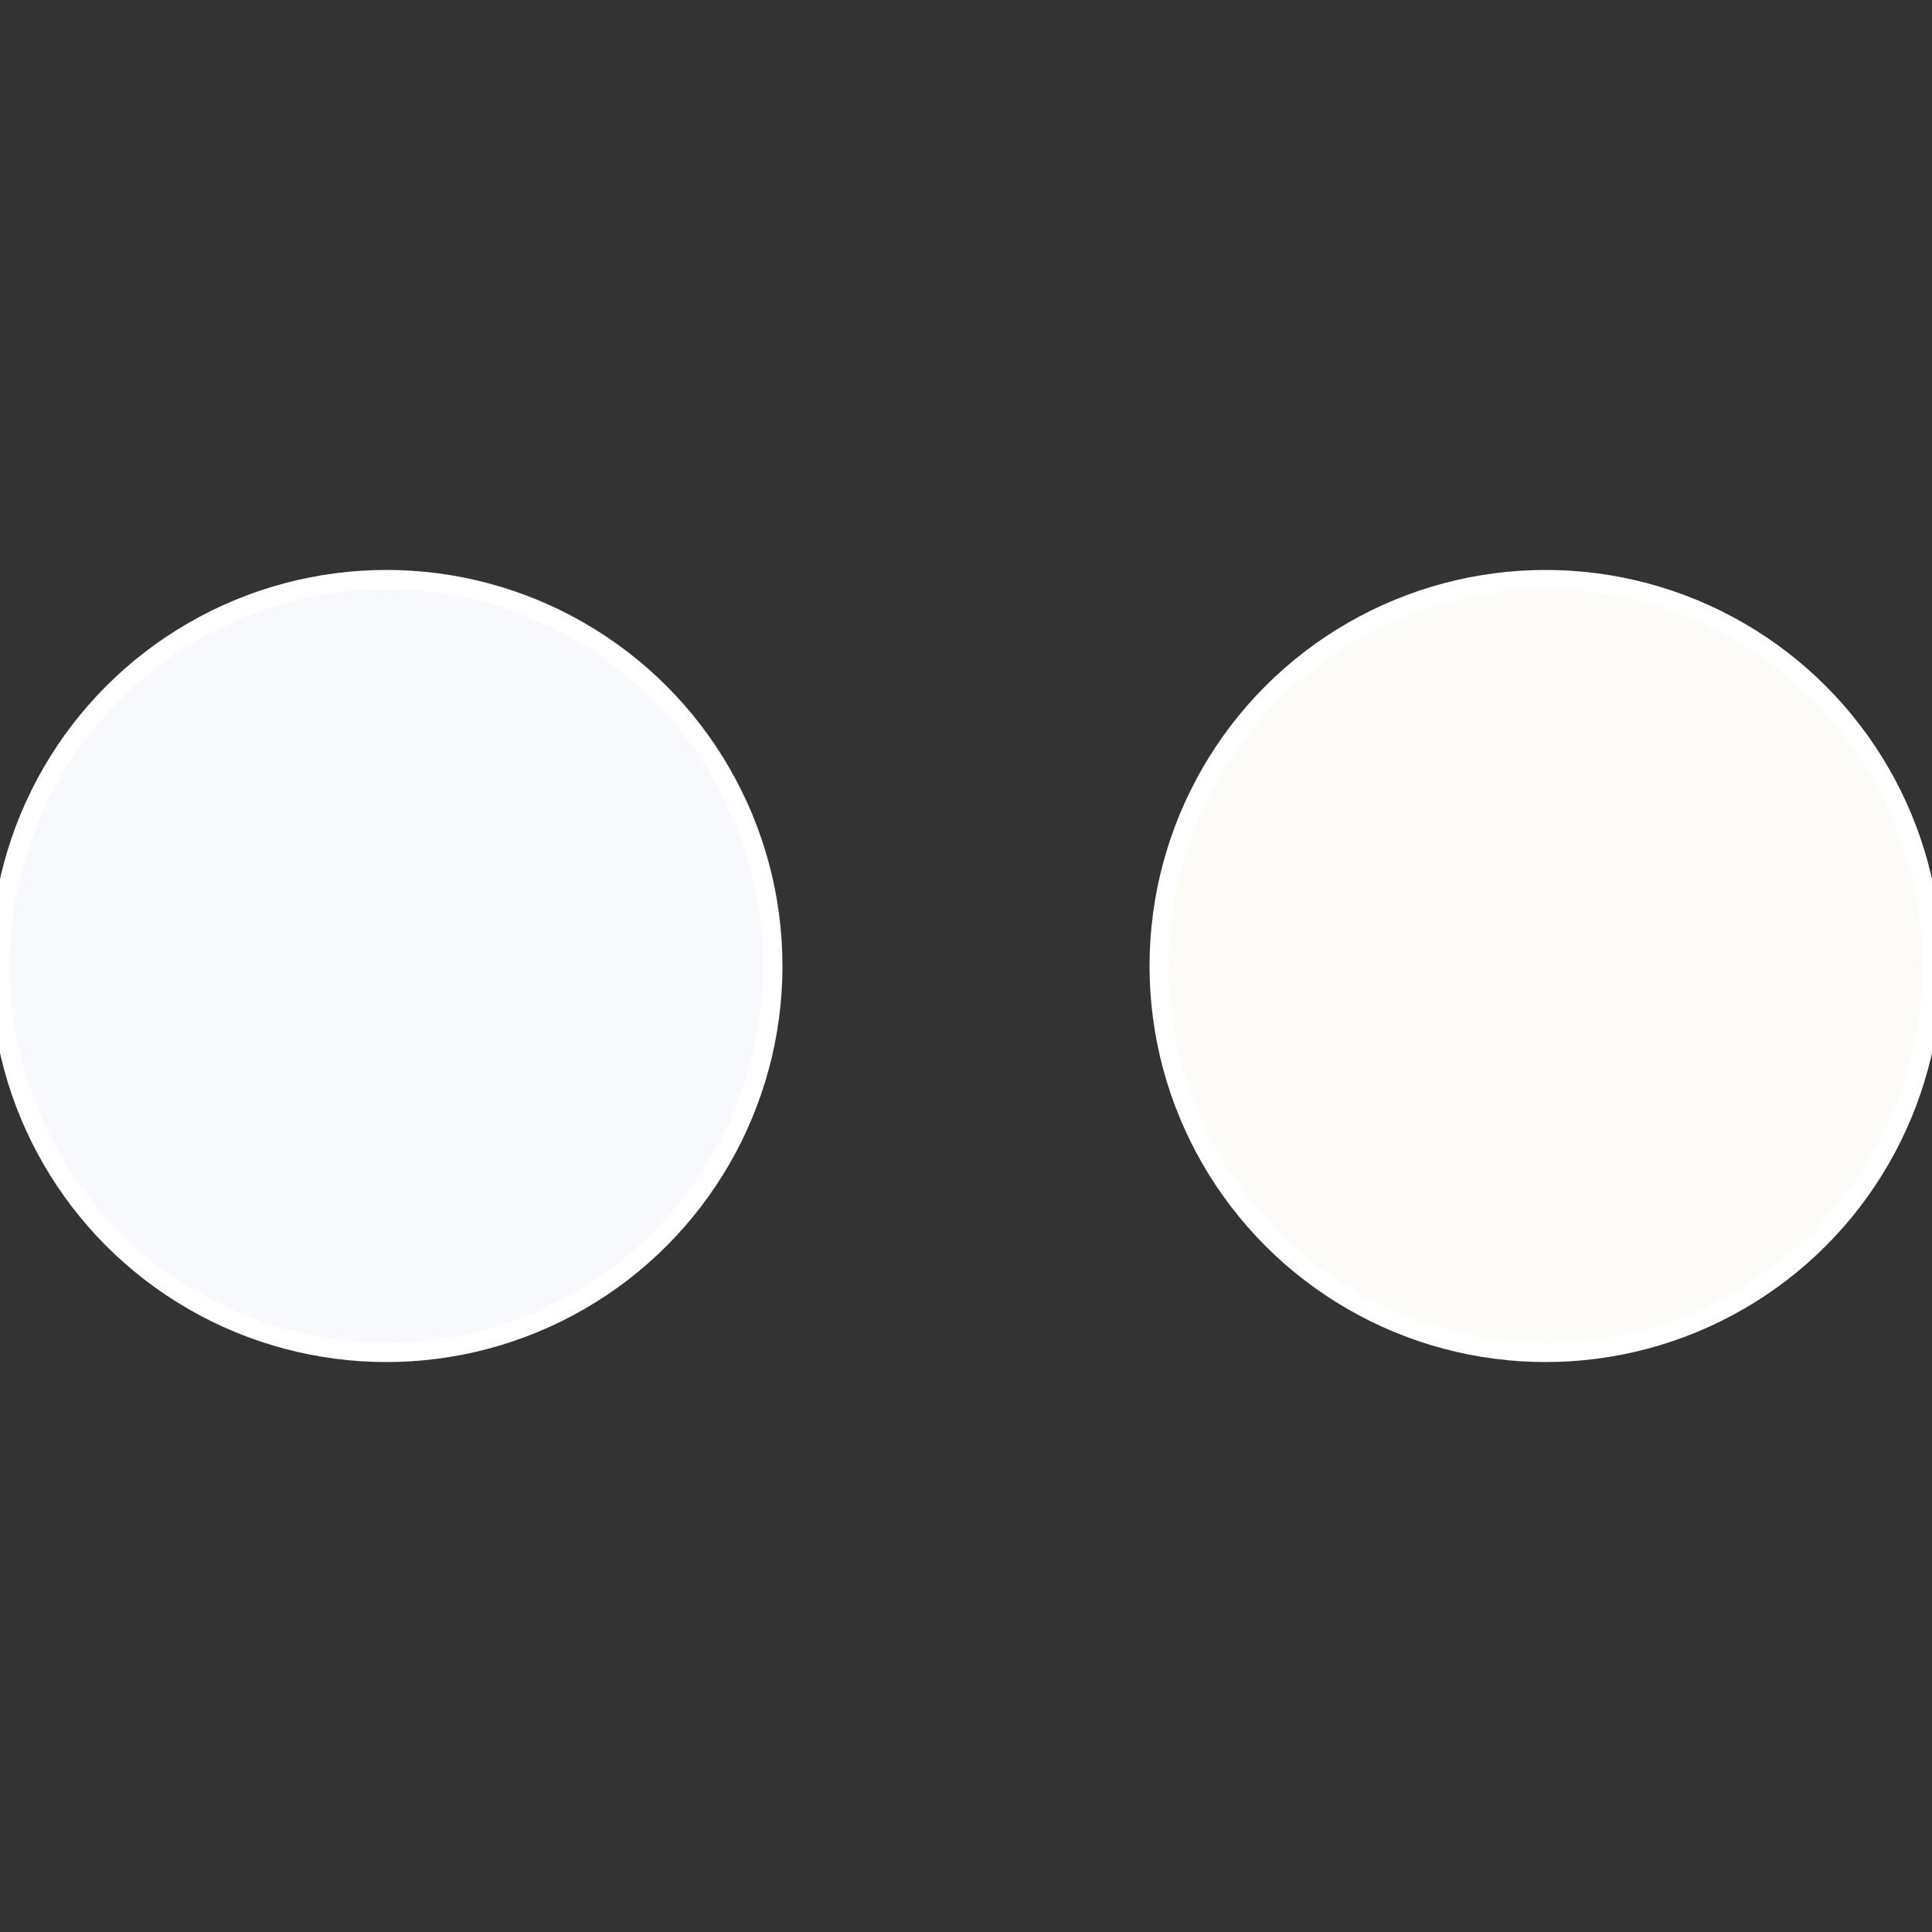
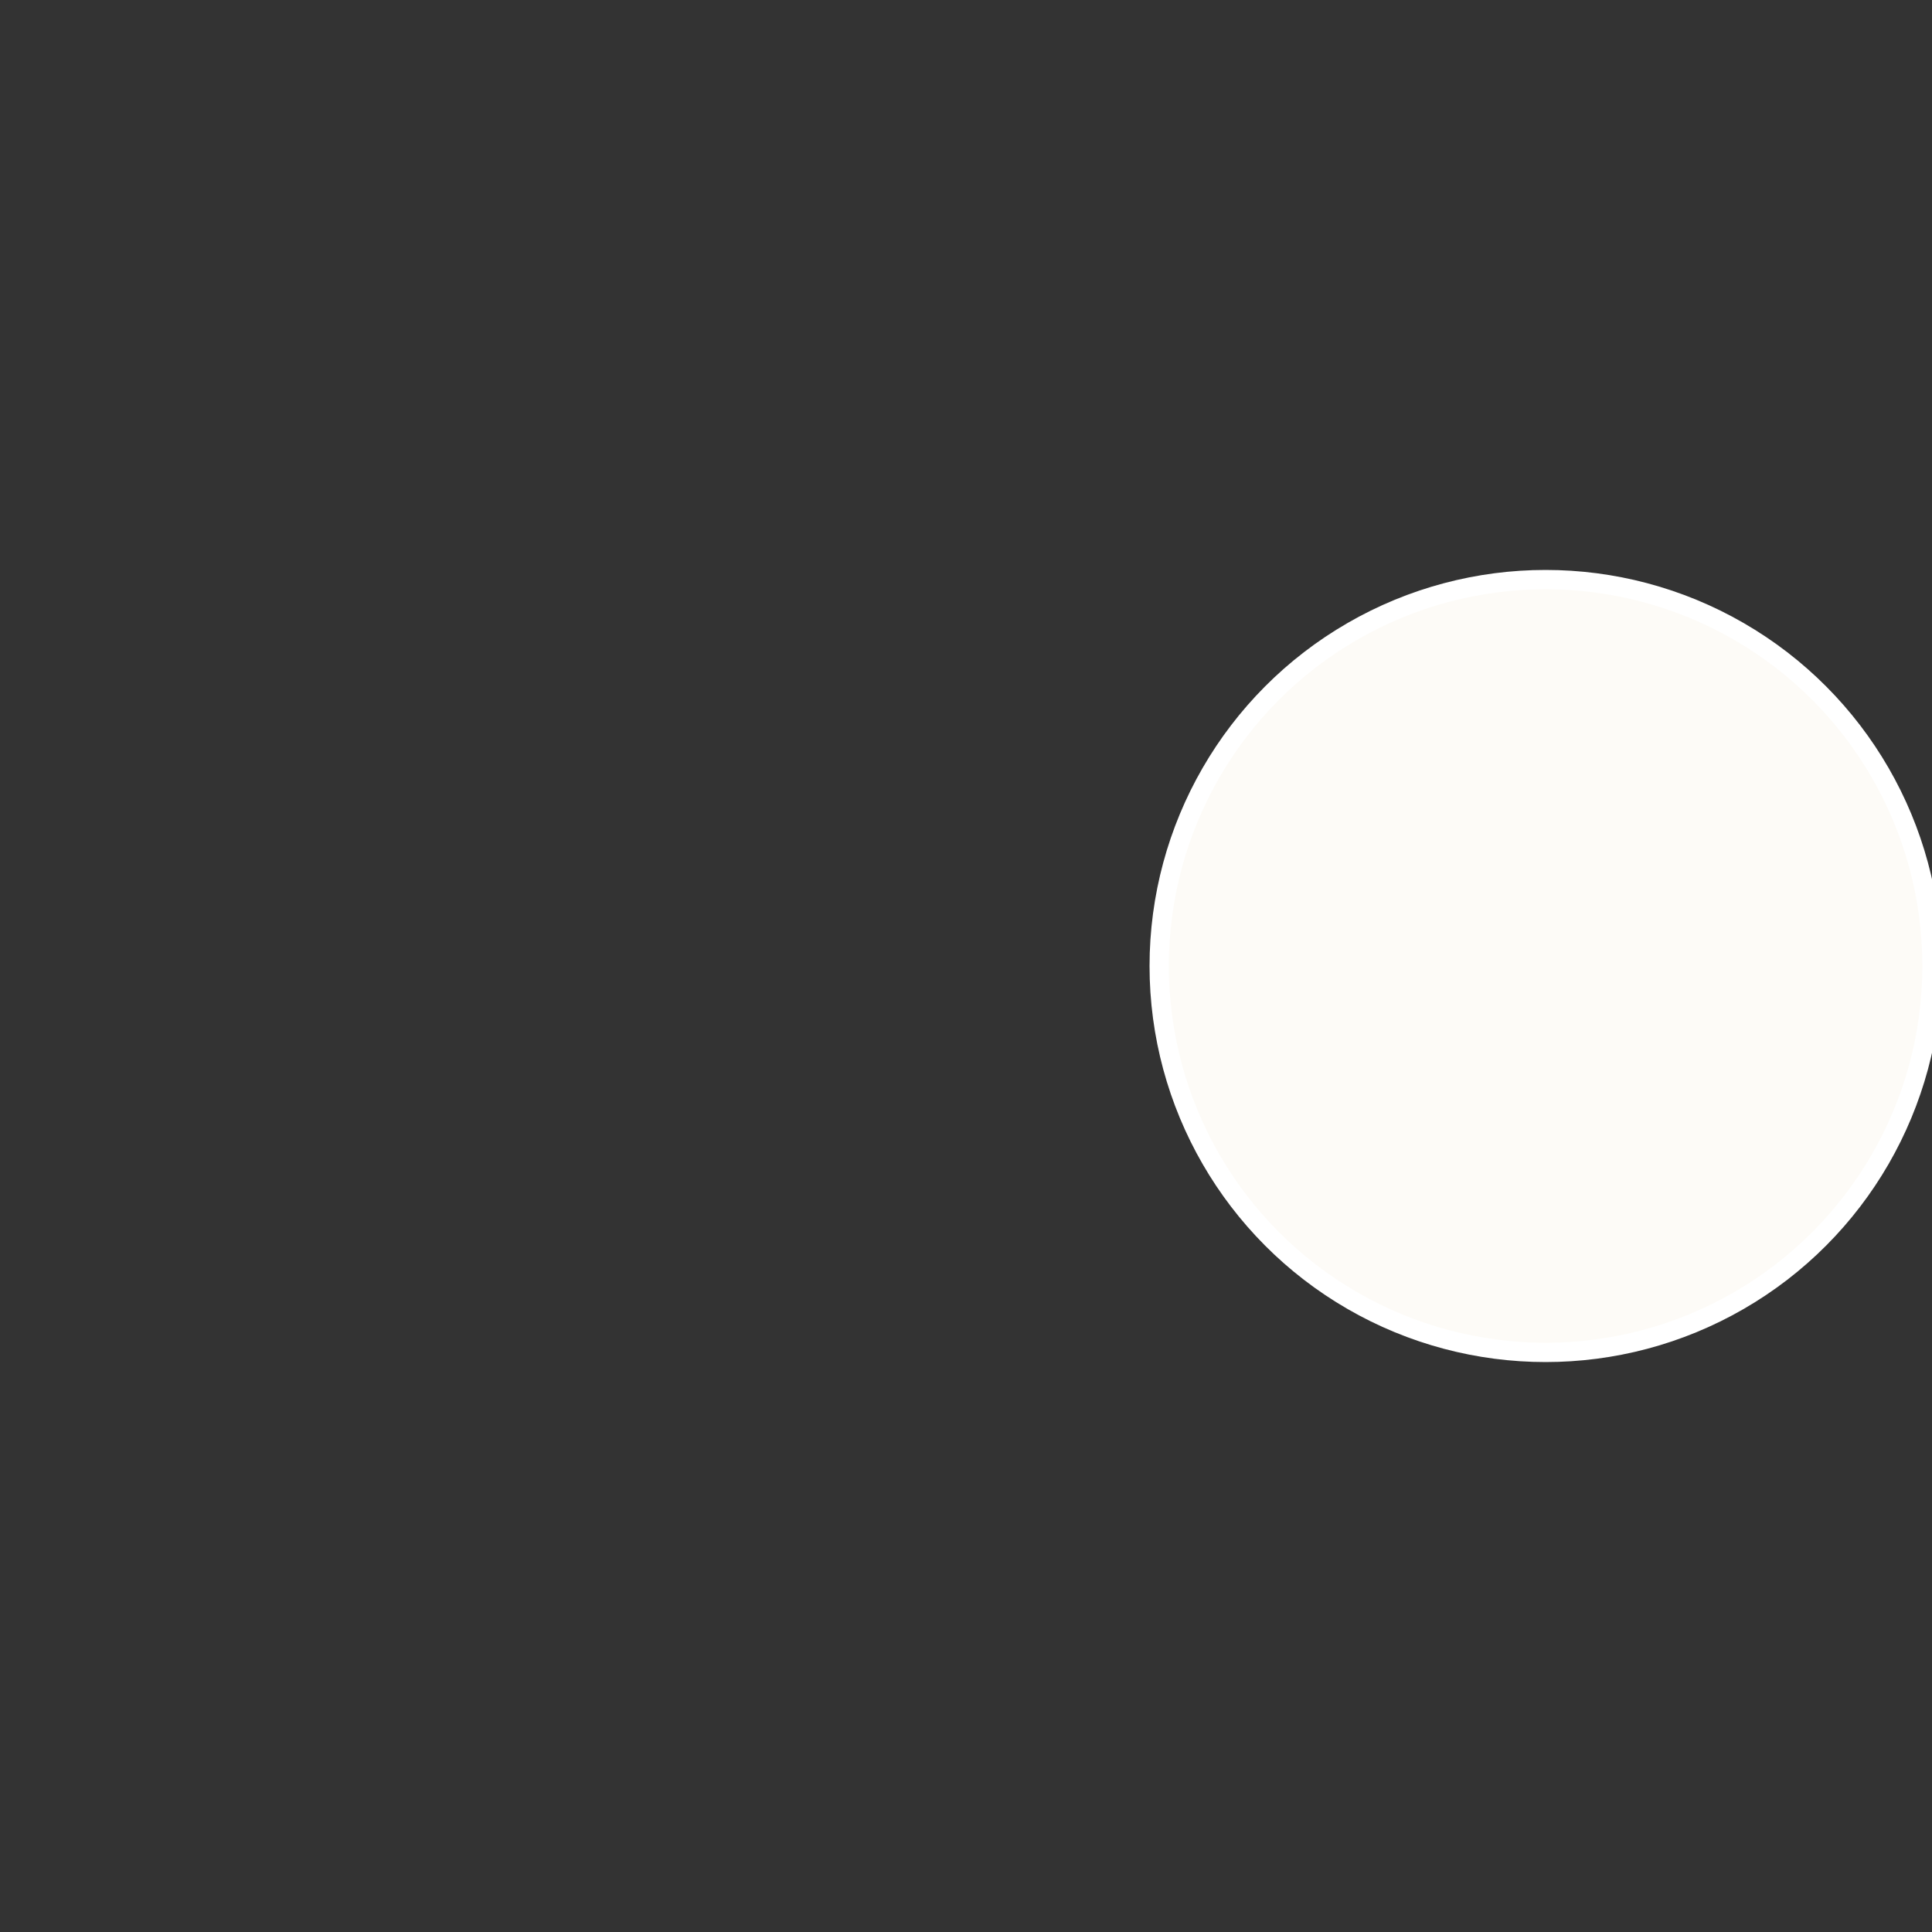
<svg xmlns="http://www.w3.org/2000/svg" width="500" height="500" viewBox="-1 -1 2 2">
  <rect x="-1" y="-1" width="2" height="2" fill="#333333" stroke="none" />
  <circle cx="0.6" cy="0" r="0.4" fill="#fdfbf7" stroke="#fff" stroke-width="1%" />
-   <circle cx="-0.6" cy="7.3478807948841E-17" r="0.4" fill="#f7f9fd" stroke="#fff" stroke-width="1%" />
</svg>